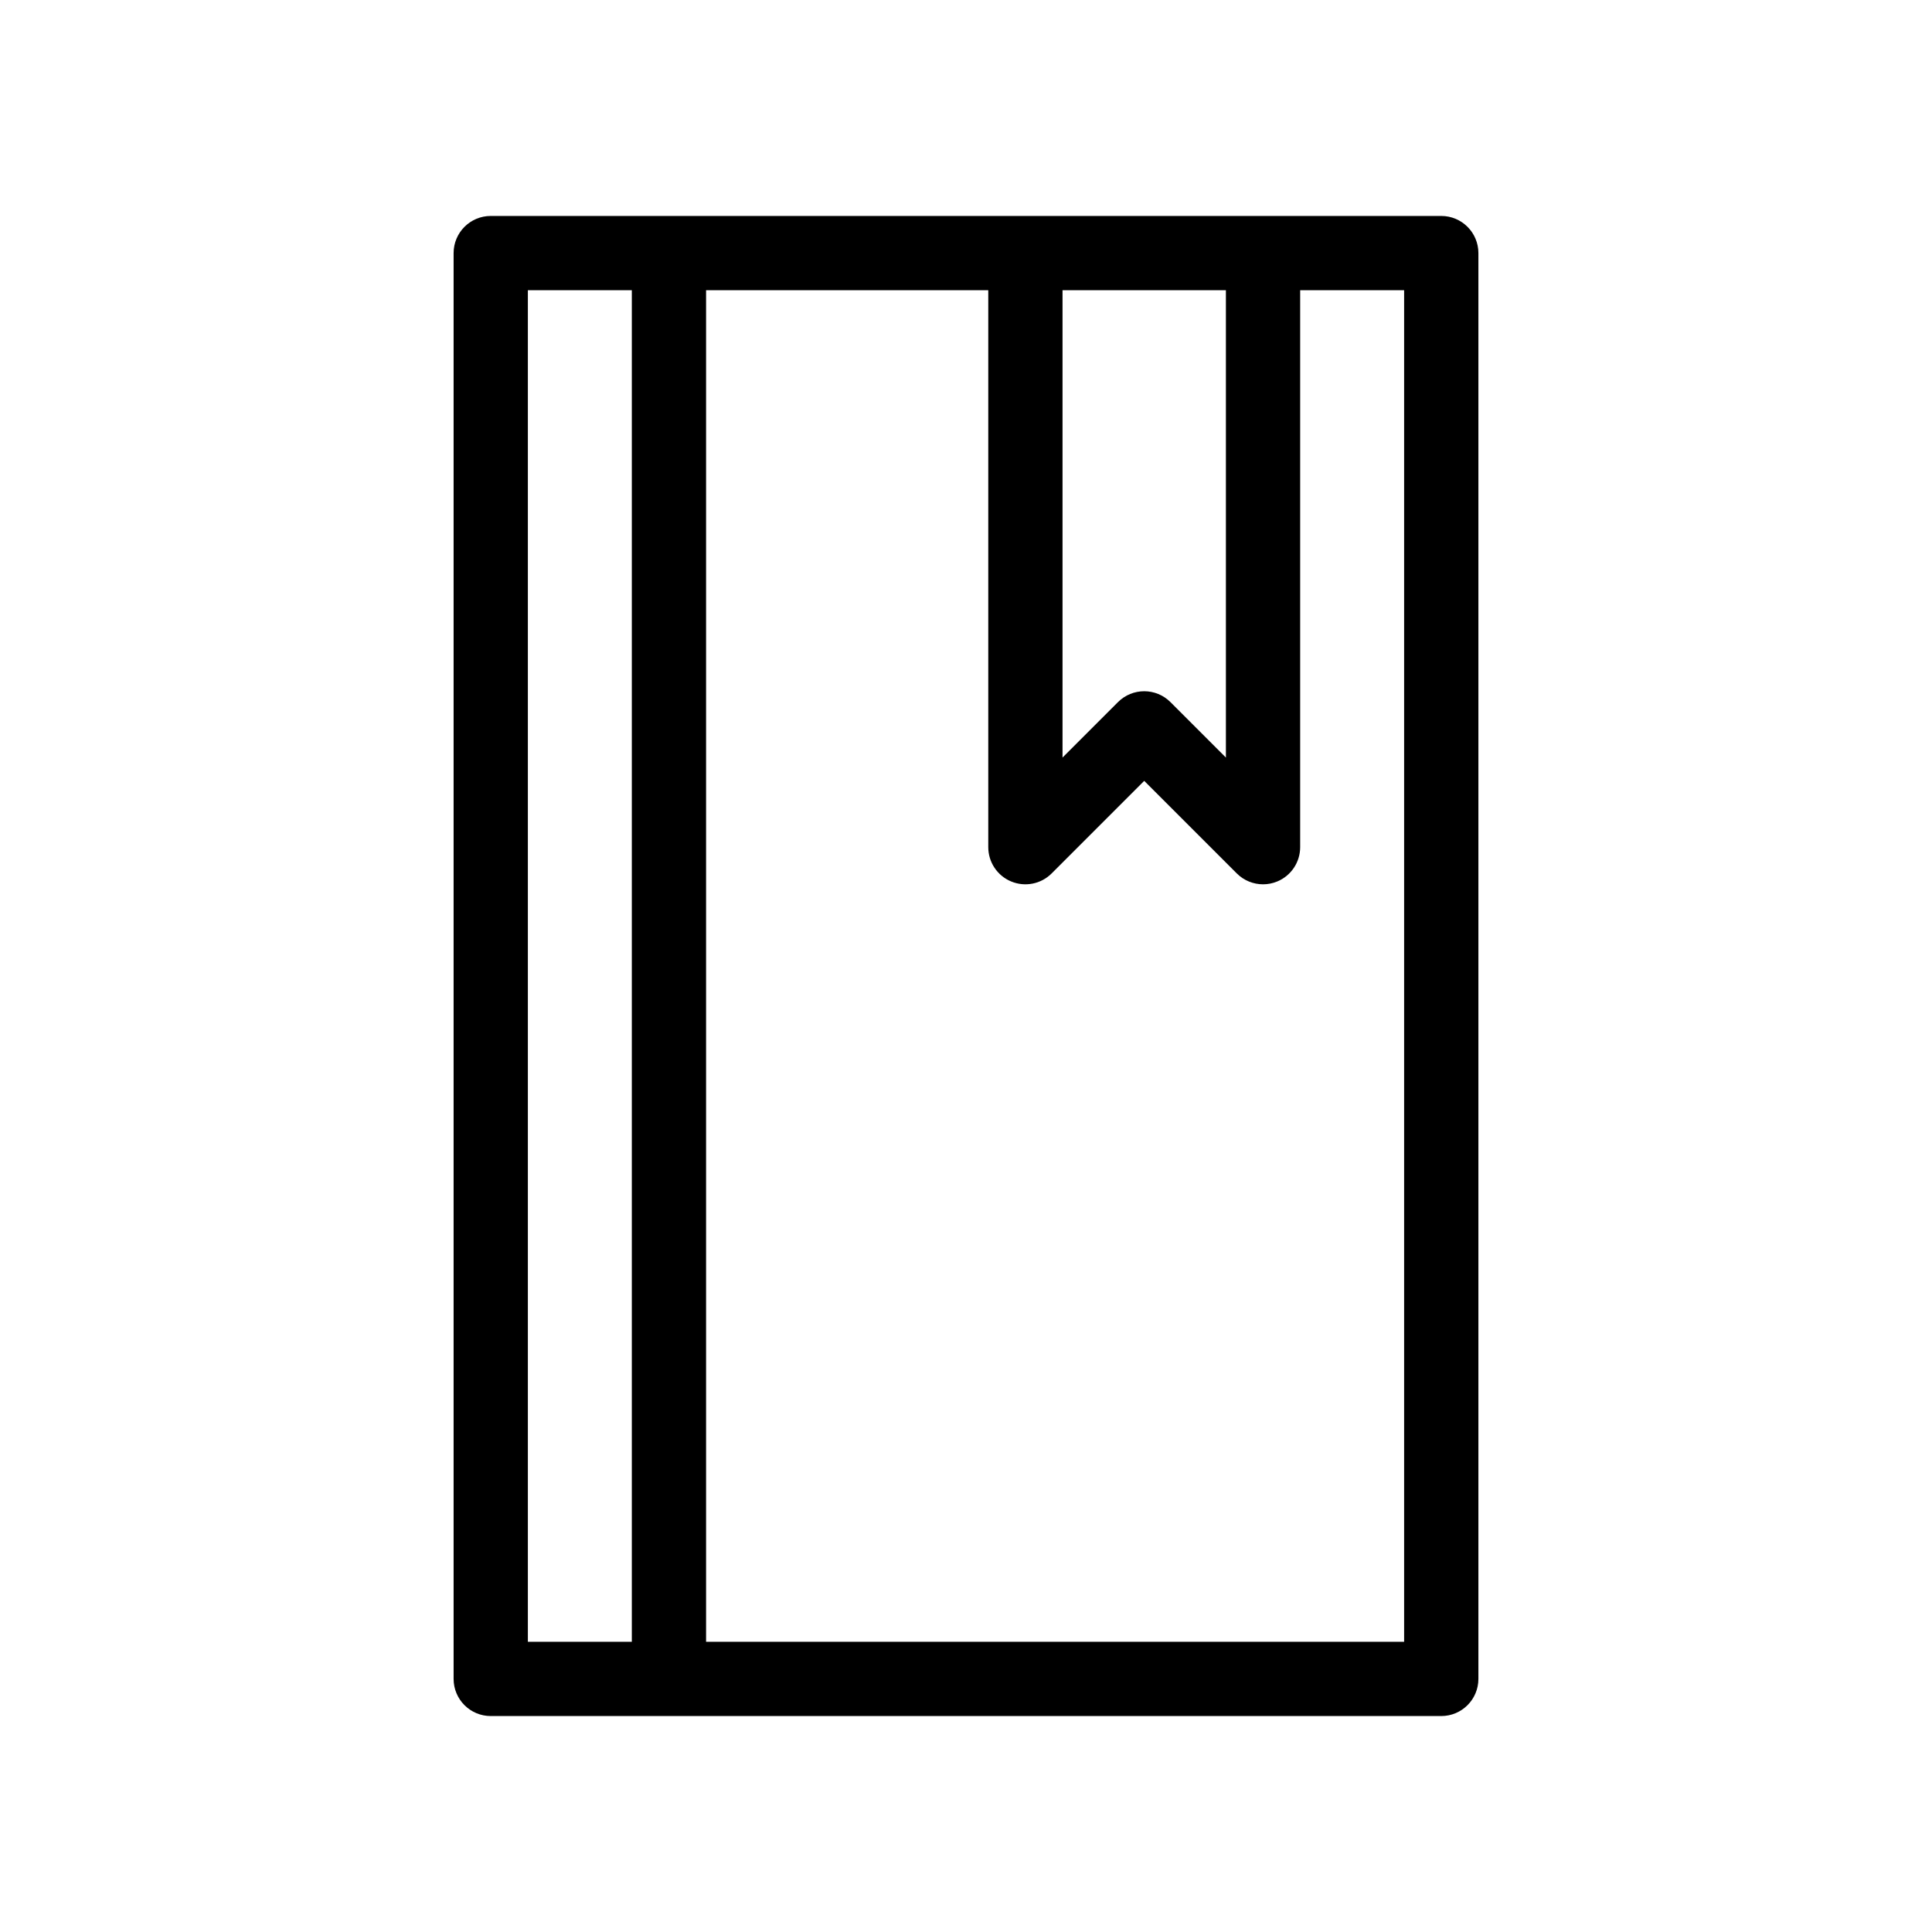
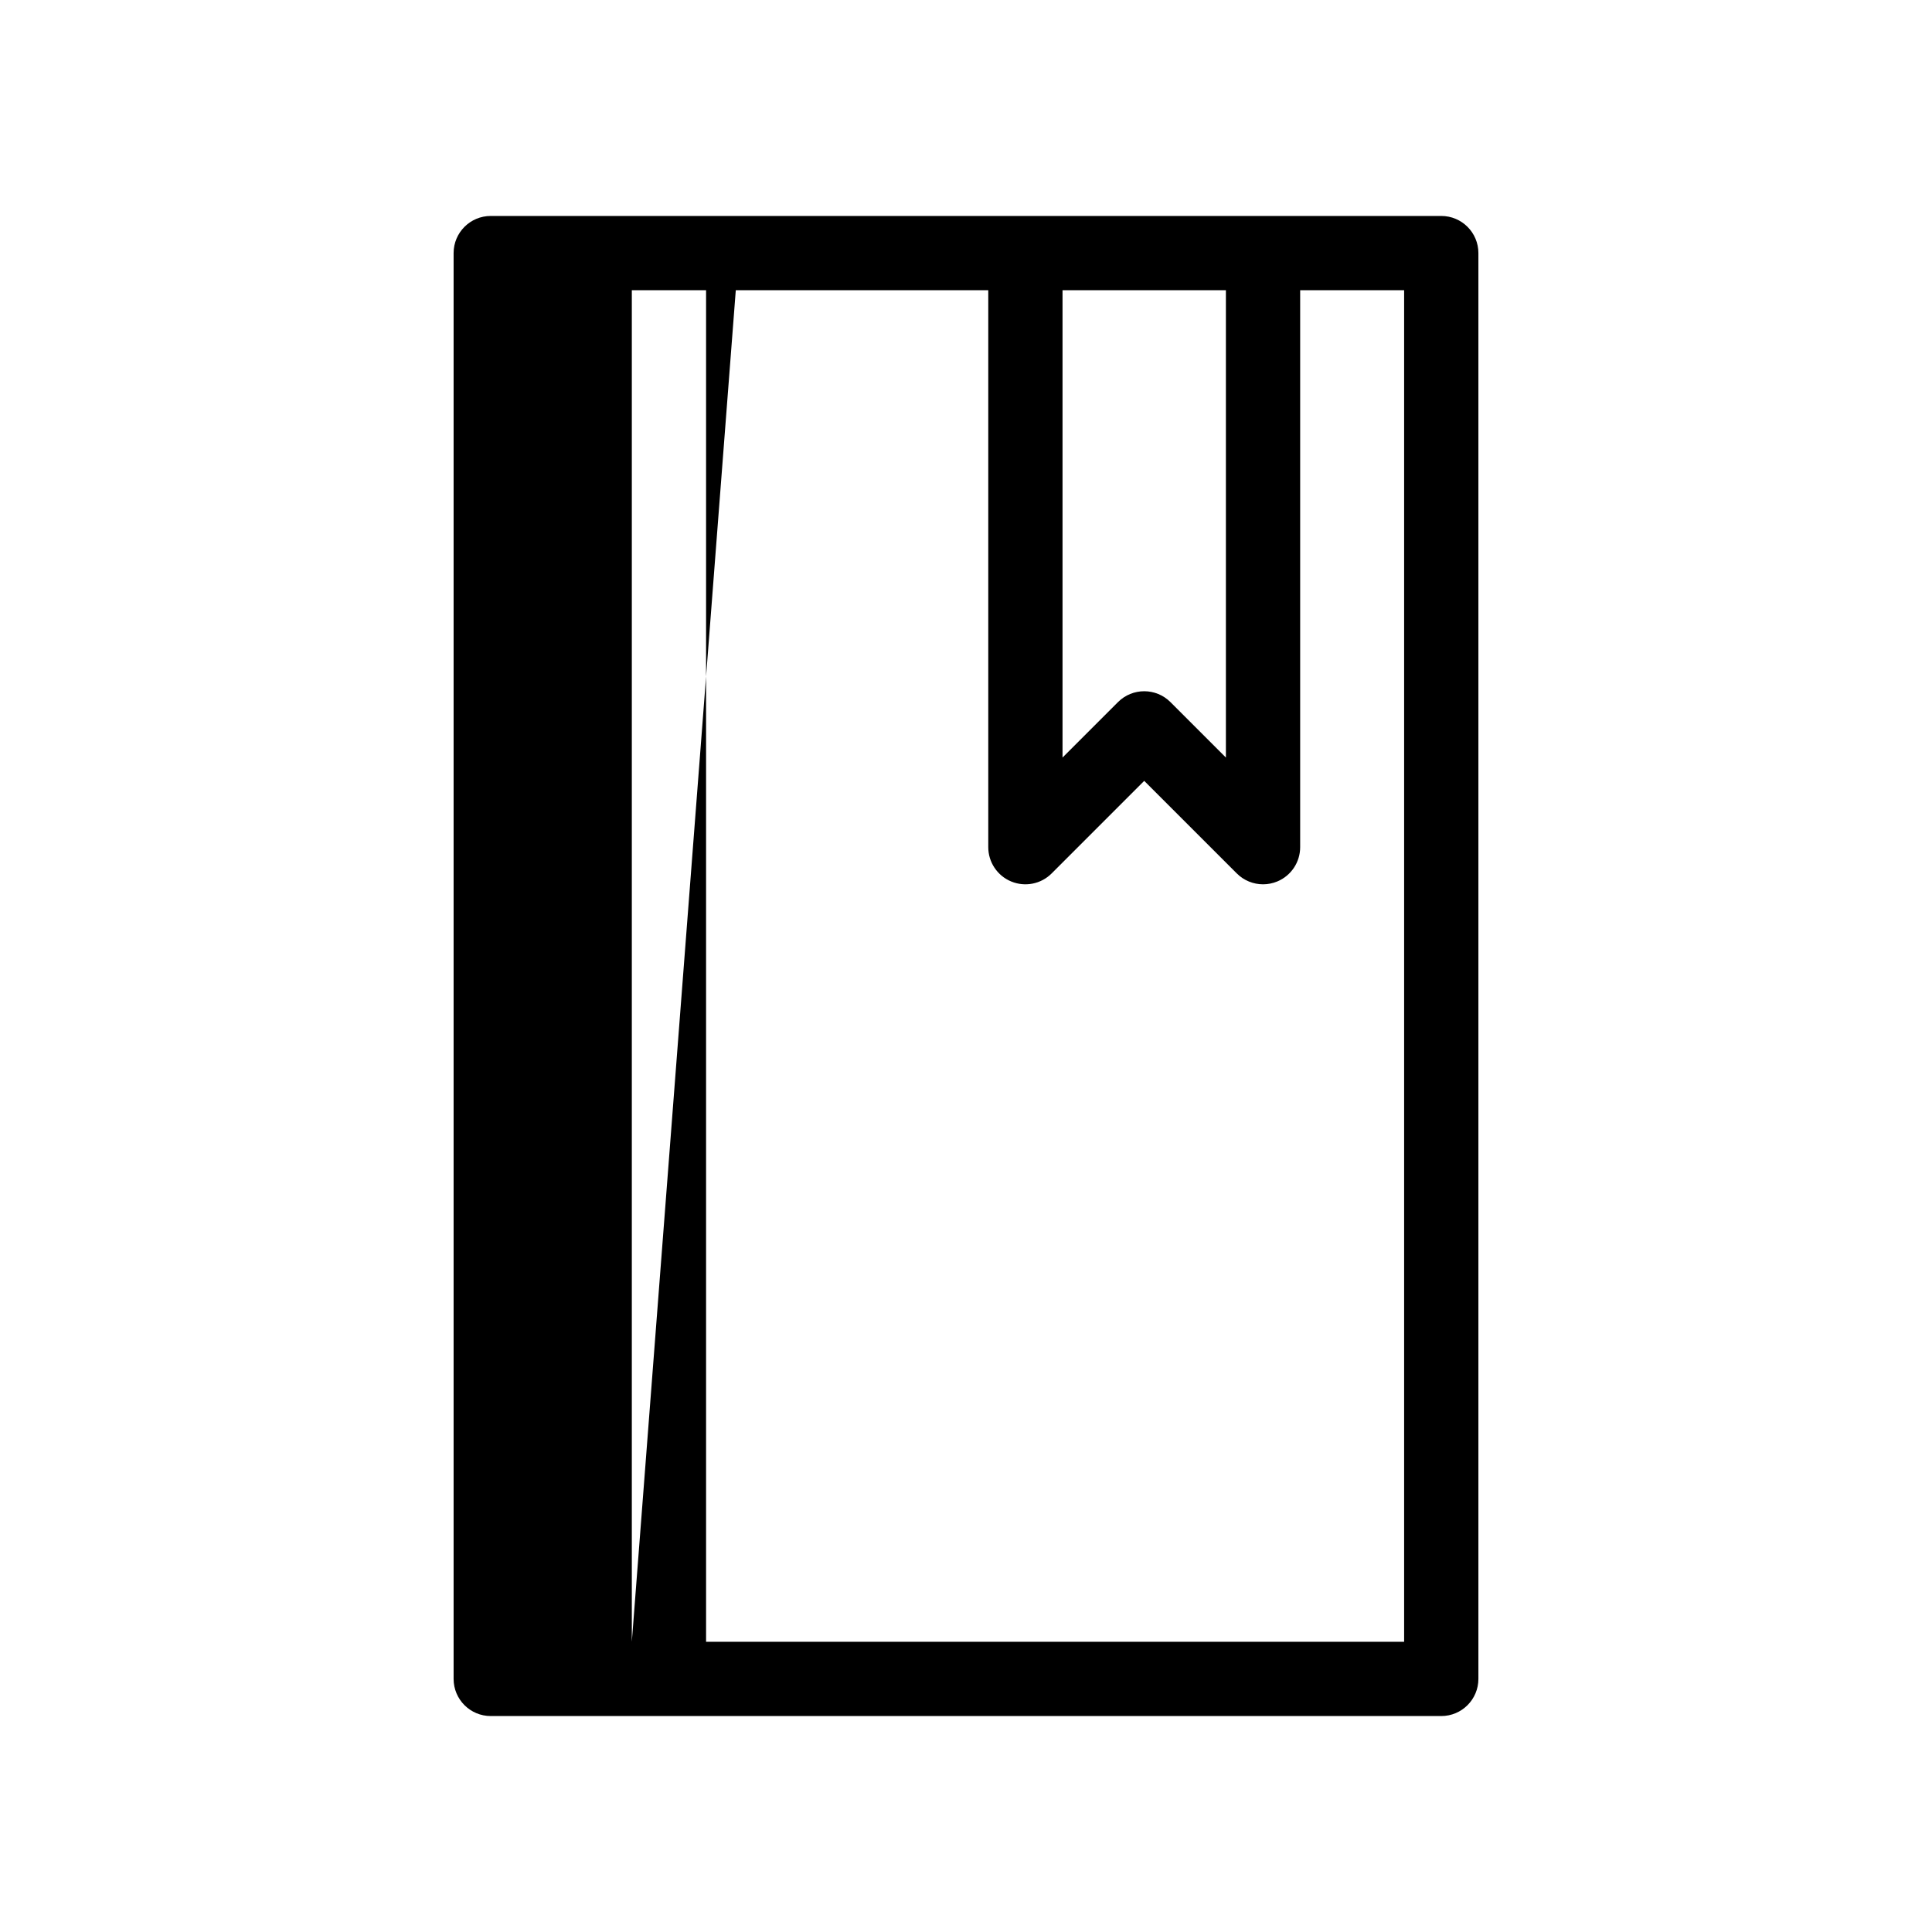
<svg xmlns="http://www.w3.org/2000/svg" fill="#000000" width="800px" height="800px" version="1.1" viewBox="144 144 512 512">
-   <path d="m478.72 201.23h-204.67c-5.434 0-9.84 4.406-9.84 9.84v377.86c0 5.434 4.406 9.84 9.84 9.84h251.9c5.434 0 9.84-4.406 9.84-9.84v-377.86c0-5.434-4.406-9.84-9.84-9.84zm-167.28 377.86h-27.551v-358.18h27.551zm114.14-358.18h43.297v123.85l-14.691-14.691c-1.922-1.922-4.438-2.883-6.957-2.883s-5.035 0.961-6.957 2.883l-14.691 14.691zm90.527 358.18h-184.99v-358.18h74.785v147.6c0 3.977 2.398 7.57 6.074 9.09 3.695 1.527 7.914 0.68 10.723-2.133l24.531-24.531 24.531 24.531c1.883 1.883 4.398 2.883 6.961 2.883 1.266 0 2.543-0.246 3.762-0.75 3.676-1.523 6.074-5.113 6.074-9.09v-147.6h27.551z" />
+   <path d="m478.72 201.23h-204.67c-5.434 0-9.84 4.406-9.84 9.84v377.86c0 5.434 4.406 9.84 9.84 9.84h251.9c5.434 0 9.84-4.406 9.84-9.84v-377.86c0-5.434-4.406-9.84-9.84-9.84zm-167.28 377.86v-358.18h27.551zm114.14-358.18h43.297v123.85l-14.691-14.691c-1.922-1.922-4.438-2.883-6.957-2.883s-5.035 0.961-6.957 2.883l-14.691 14.691zm90.527 358.18h-184.99v-358.18h74.785v147.6c0 3.977 2.398 7.57 6.074 9.09 3.695 1.527 7.914 0.68 10.723-2.133l24.531-24.531 24.531 24.531c1.883 1.883 4.398 2.883 6.961 2.883 1.266 0 2.543-0.246 3.762-0.75 3.676-1.523 6.074-5.113 6.074-9.09v-147.6h27.551z" />
</svg>